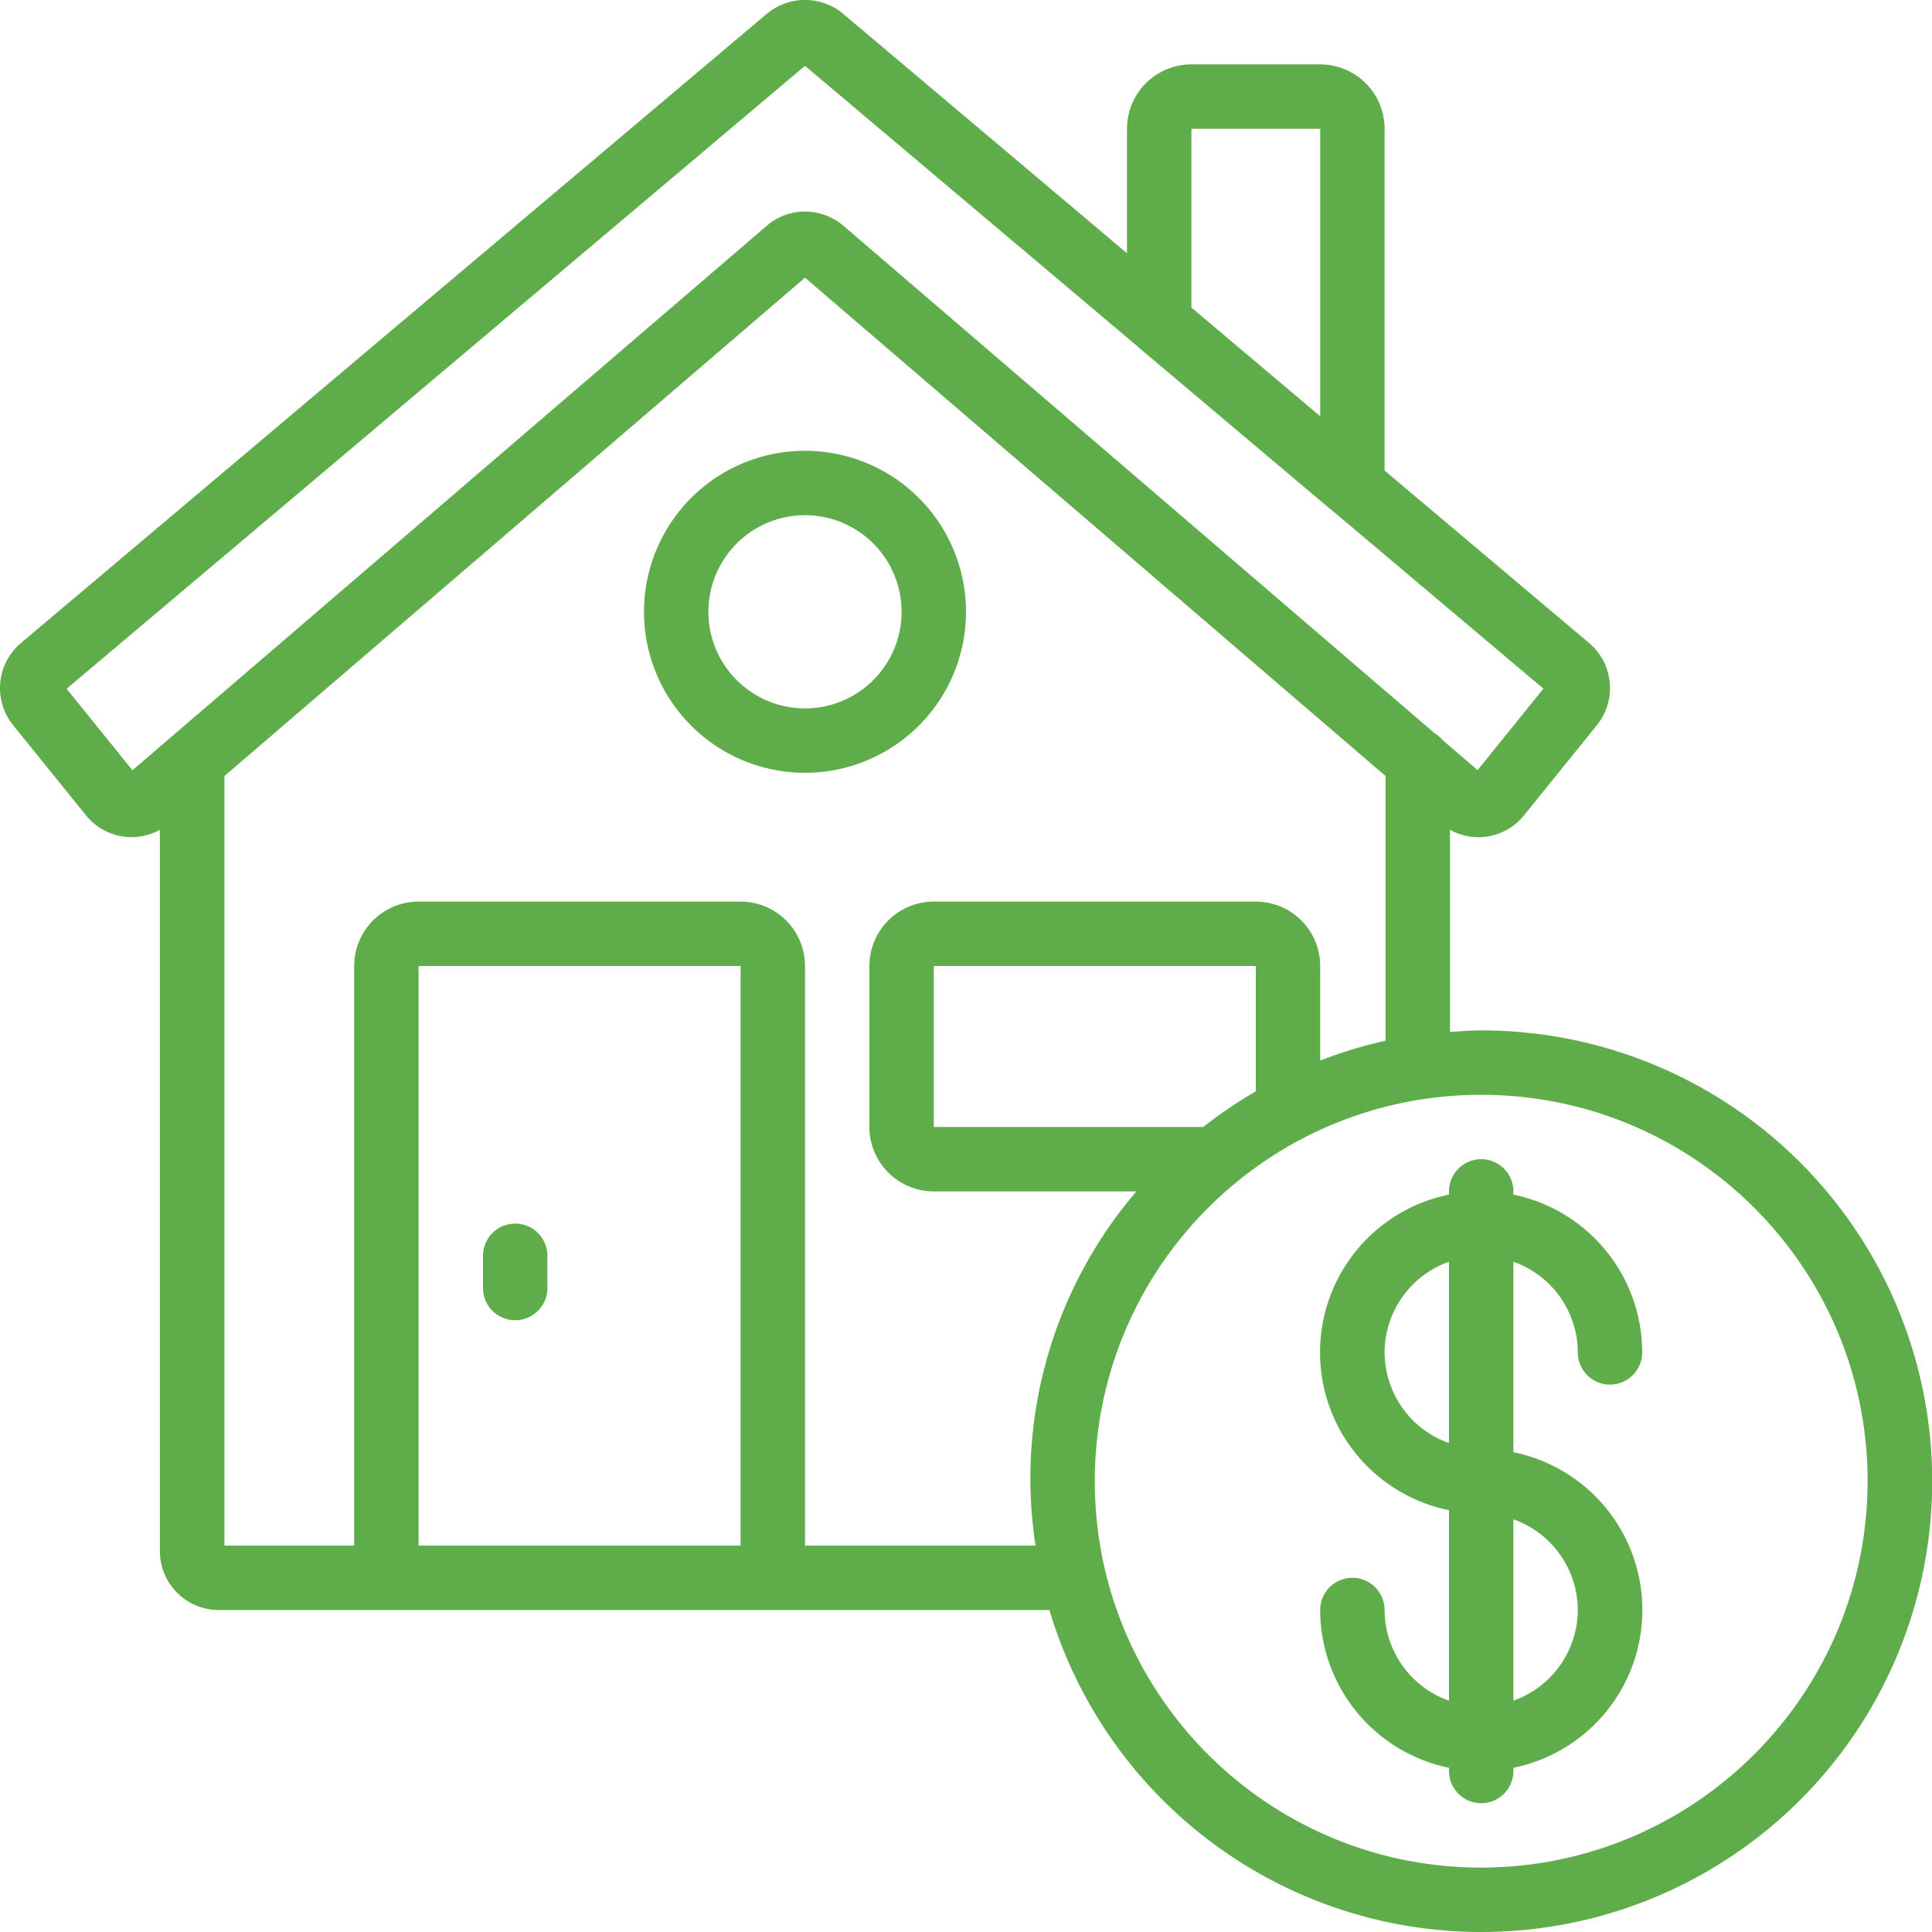
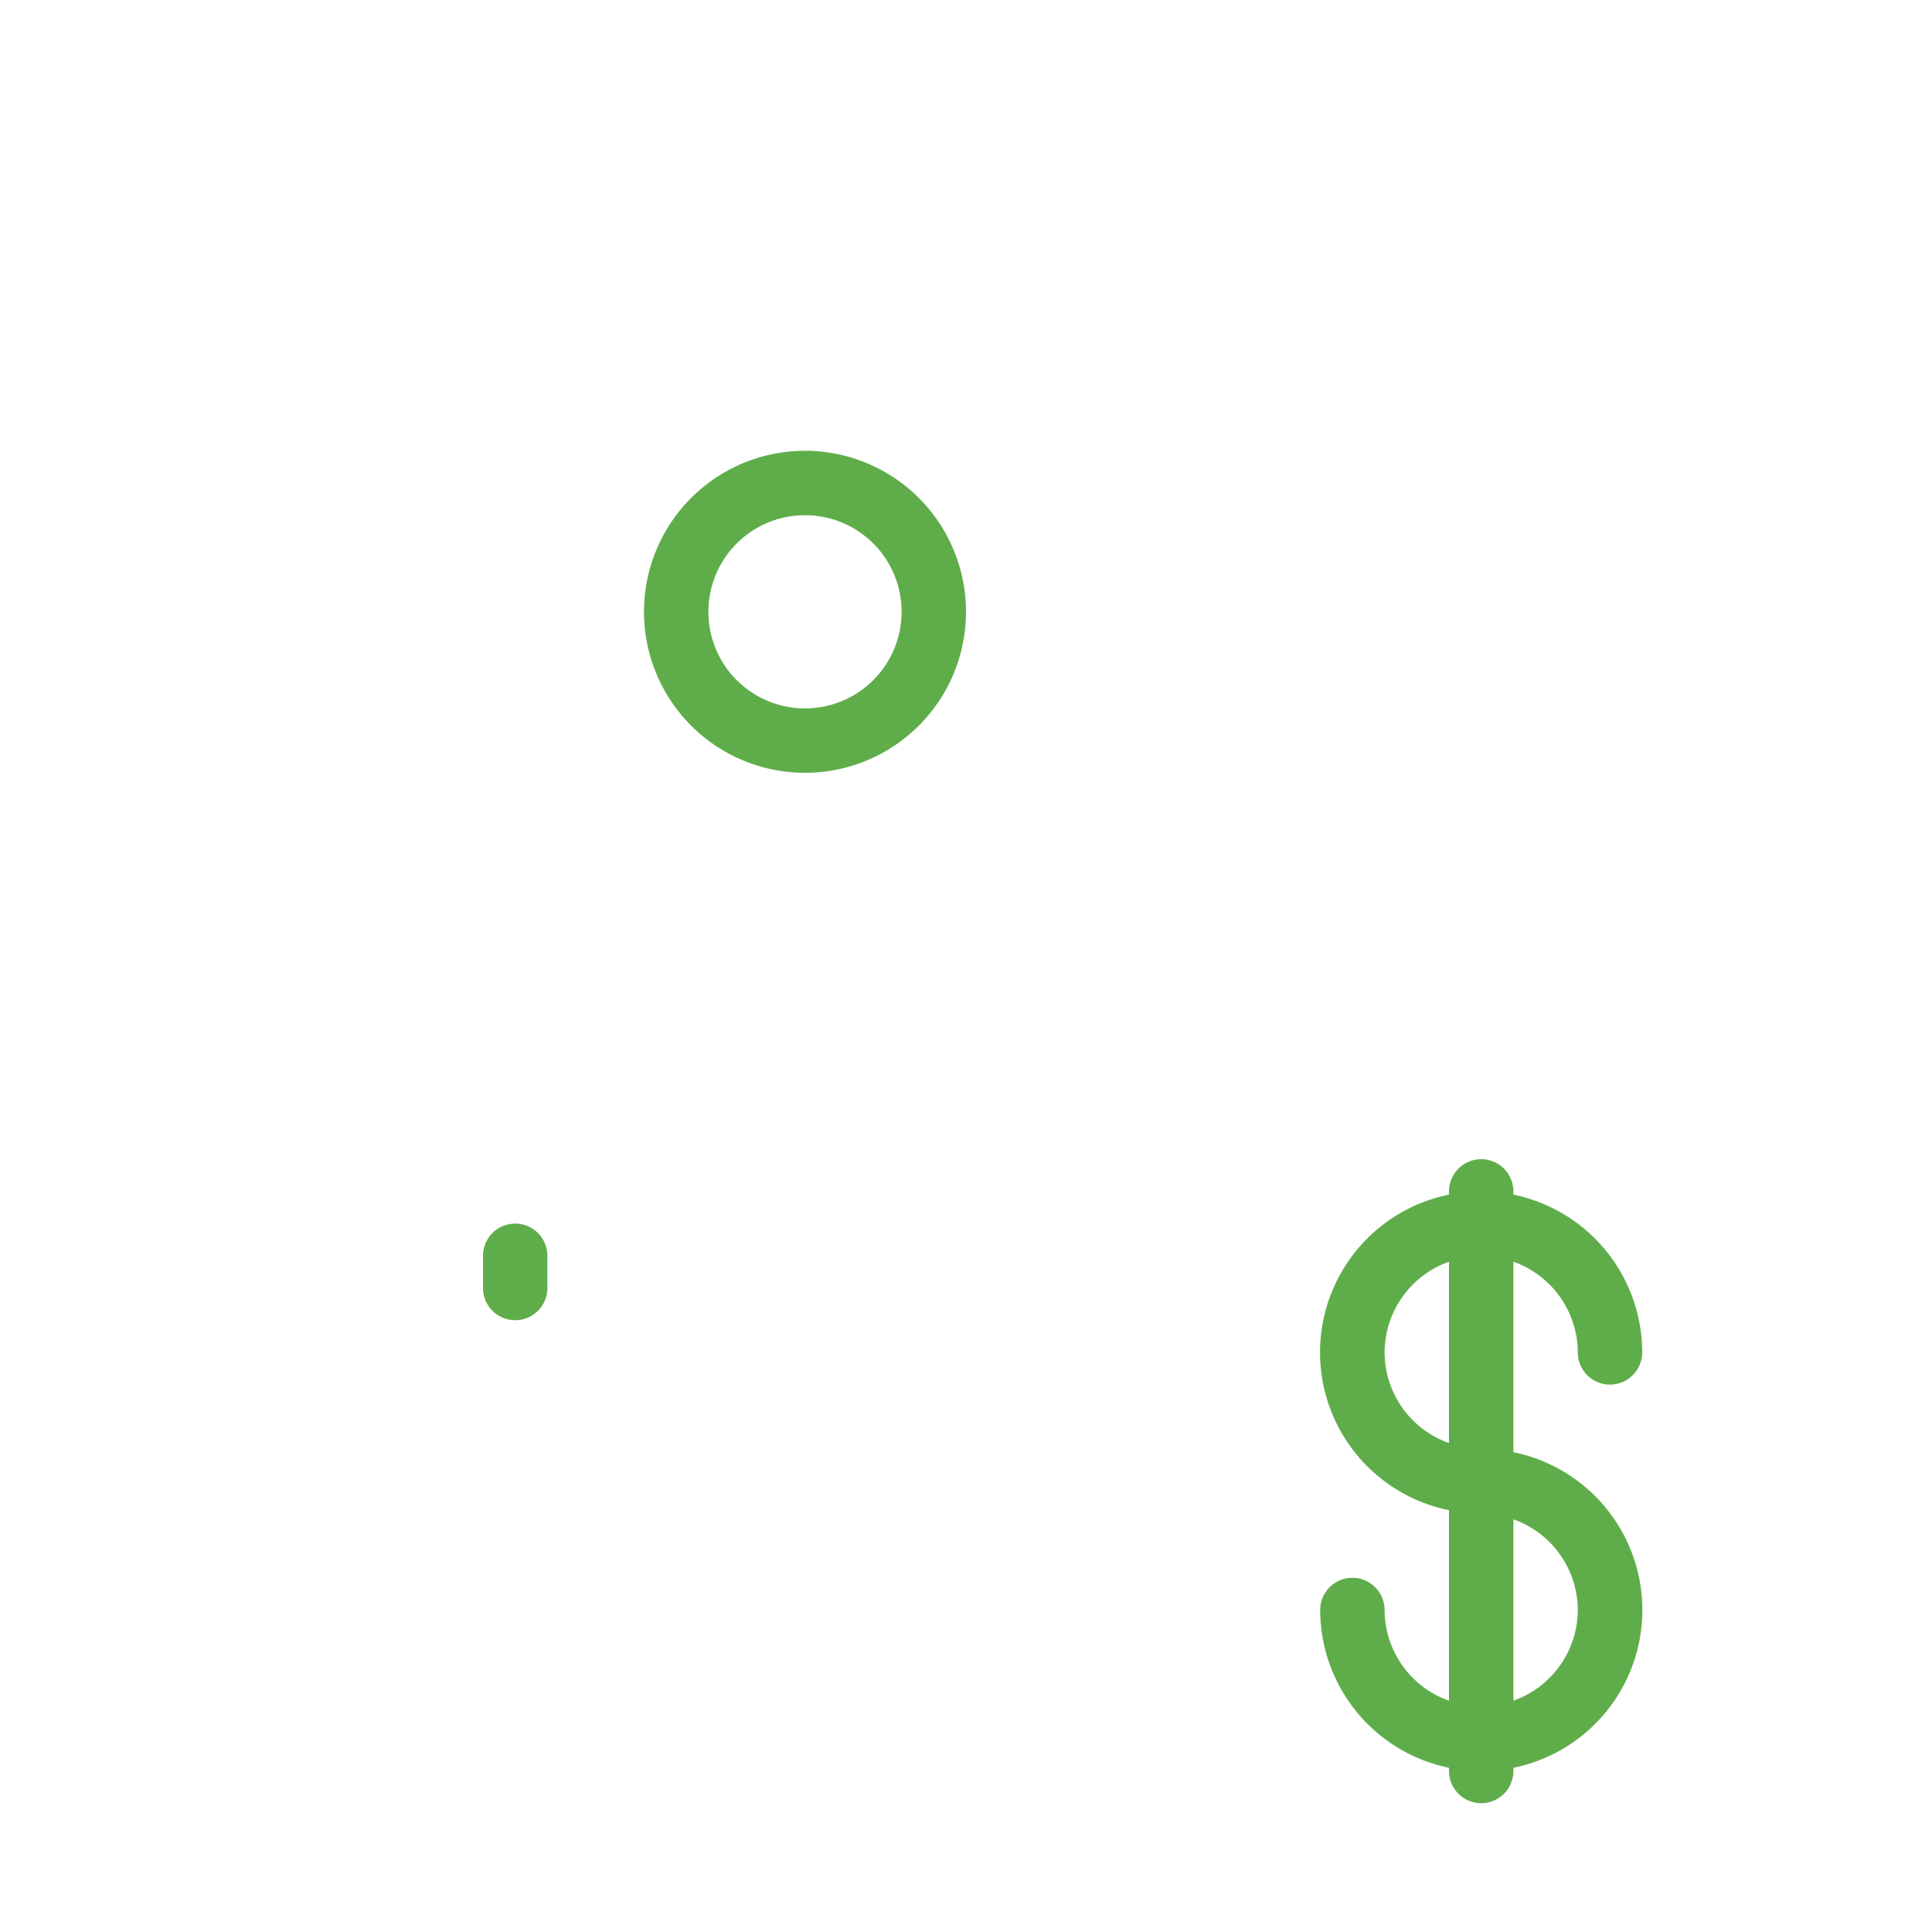
<svg xmlns="http://www.w3.org/2000/svg" version="1.1" width="512" height="512" x="0" y="0" viewBox="0 0 60 60" style="enable-background:new 0 0 512 512" xml:space="preserve" class="">
  <g>
    <path d="M30 19a5 5 0 1 0-10 0 5 5 0 0 0 10 0zm-5 3a3 3 0 1 1 0-6 3 3 0 0 1 0 6z" fill="#5fad4a" opacity="1" data-original="#000000" class="" />
-     <path d="M46 32c-.327 0-.648.027-.97.049V25.77a1.814 1.814 0 0 0 2.3-.45l2.27-2.808a1.833 1.833 0 0 0-.25-2.544L43 14.614V4a2 2 0 0 0-2-2h-4a2 2 0 0 0-2 2v3.865L26.211.451A1.849 1.849 0 0 0 23.8.441L.657 19.964A1.833 1.833 0 0 0 .4 22.512l2.263 2.8a1.825 1.825 0 0 0 1.422.687c.308-.001.612-.08.881-.231v22.4A1.827 1.827 0 0 0 6.79 50h25.8A14 14 0 1 0 46 32zM37 4h4v8.927l-4-3.375zM2.069 21.39 25 2.045l10.348 8.73.007.01 6 5.06h.007l6.57 5.542-2.044 2.53-1.088-.933a.984.984 0 0 0-.239-.206L26.231 7.044A1.848 1.848 0 0 0 25 6.571a1.8 1.8 0 0 0-1.209.459L5.32 22.885a.88.88 0 0 0-.074.063l-1.133.973zM13 48V30h10v18zm12 0V30a2 2 0 0 0-2-2H13a2 2 0 0 0-2 2v18H6.97V24.1L25 8.623 43.03 24.1v8.221c-.691.153-1.37.359-2.03.615V30a2 2 0 0 0-2-2H29a2 2 0 0 0-2 2v5a2 2 0 0 0 2 2h6.292a13.7 13.7 0 0 0-3.132 11zm12.368-13H29v-5h10v3.894c-.57.33-1.115.7-1.632 1.106zM46 58c-6.627 0-12-5.373-12-12s5.373-12 12-12 12 5.373 12 12c-.007 6.624-5.376 11.993-12 12z" fill="#5fad4a" opacity="1" data-original="#000000" class="" />
    <path d="M16 38a1 1 0 0 0-1 1v1a1 1 0 0 0 2 0v-1a1 1 0 0 0-1-1zM49 42a1 1 0 0 0 2 0 5.009 5.009 0 0 0-4-4.9V37a1 1 0 0 0-2 0v.1a5 5 0 0 0 0 9.8v5.917A3 3 0 0 1 43 50a1 1 0 0 0-2 0 5.009 5.009 0 0 0 4 4.9v.1a1 1 0 0 0 2 0v-.1a5 5 0 0 0 0-9.8v-5.916A3 3 0 0 1 49 42zm-6 0a3 3 0 0 1 2-2.816v5.632A3 3 0 0 1 43 42zm6 8a3 3 0 0 1-2 2.816v-5.632A3 3 0 0 1 49 50z" fill="#5fad4a" opacity="1" data-original="#000000" class="" />
  </g>
</svg>